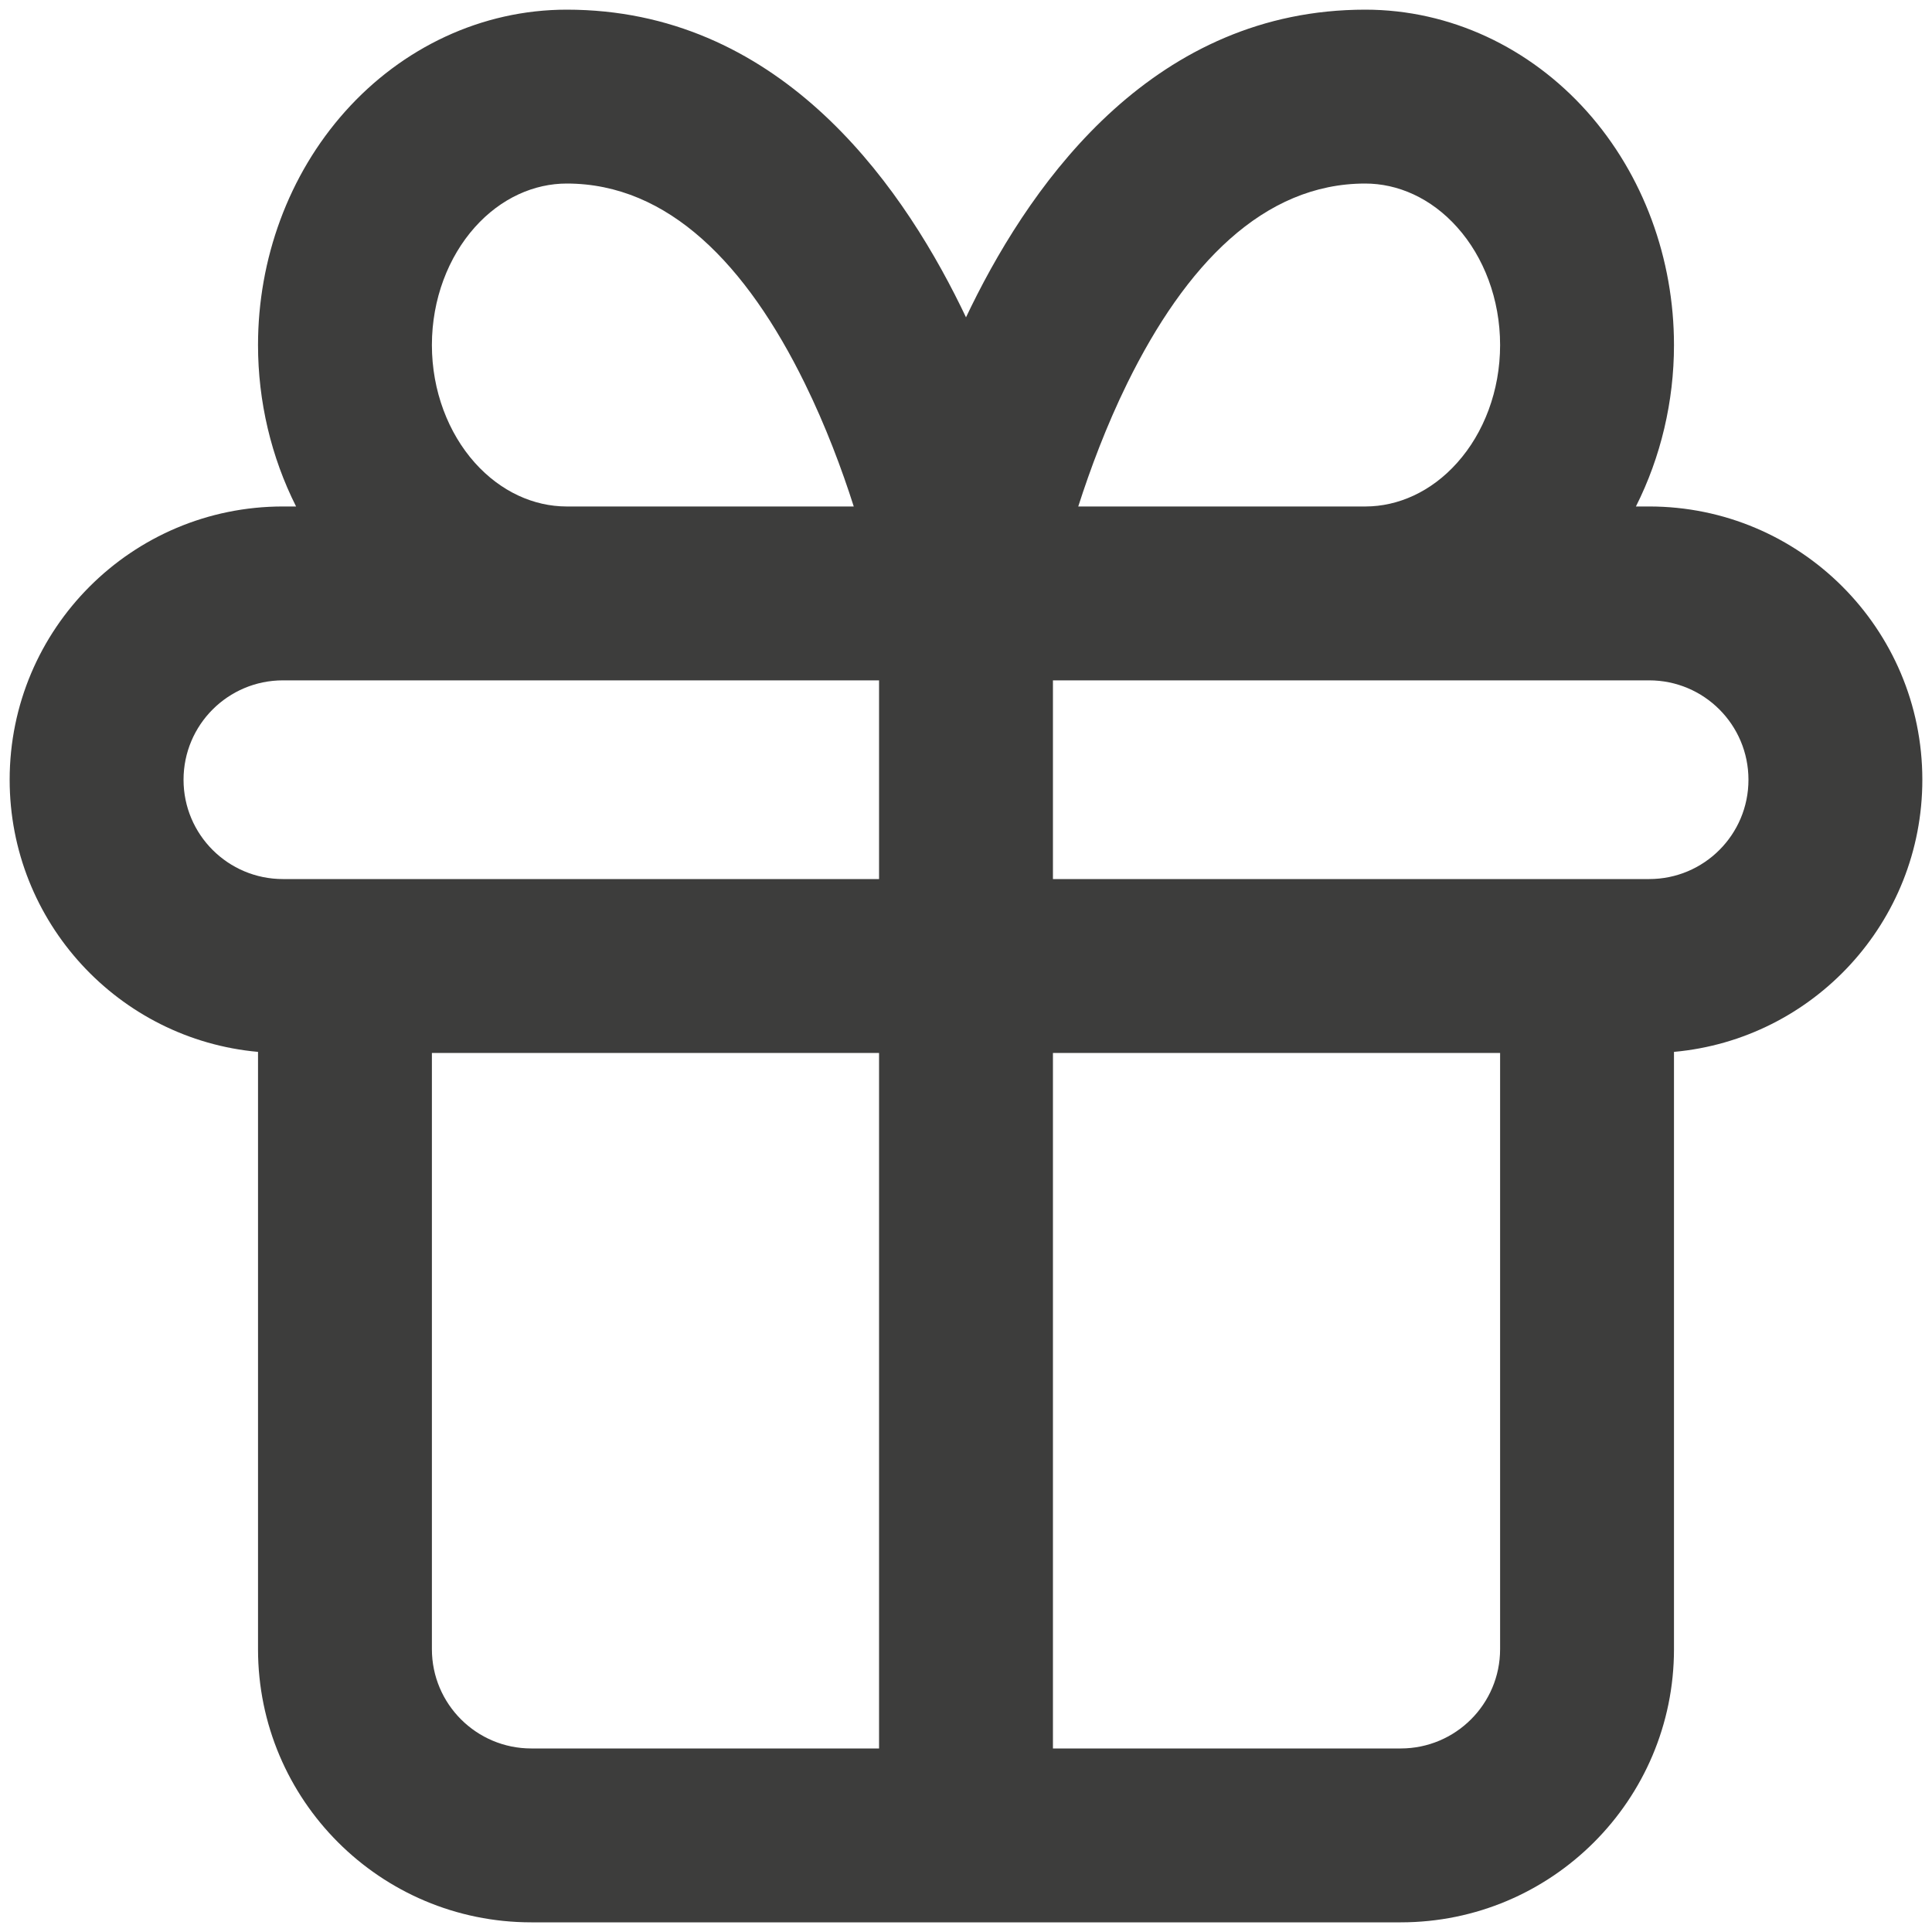
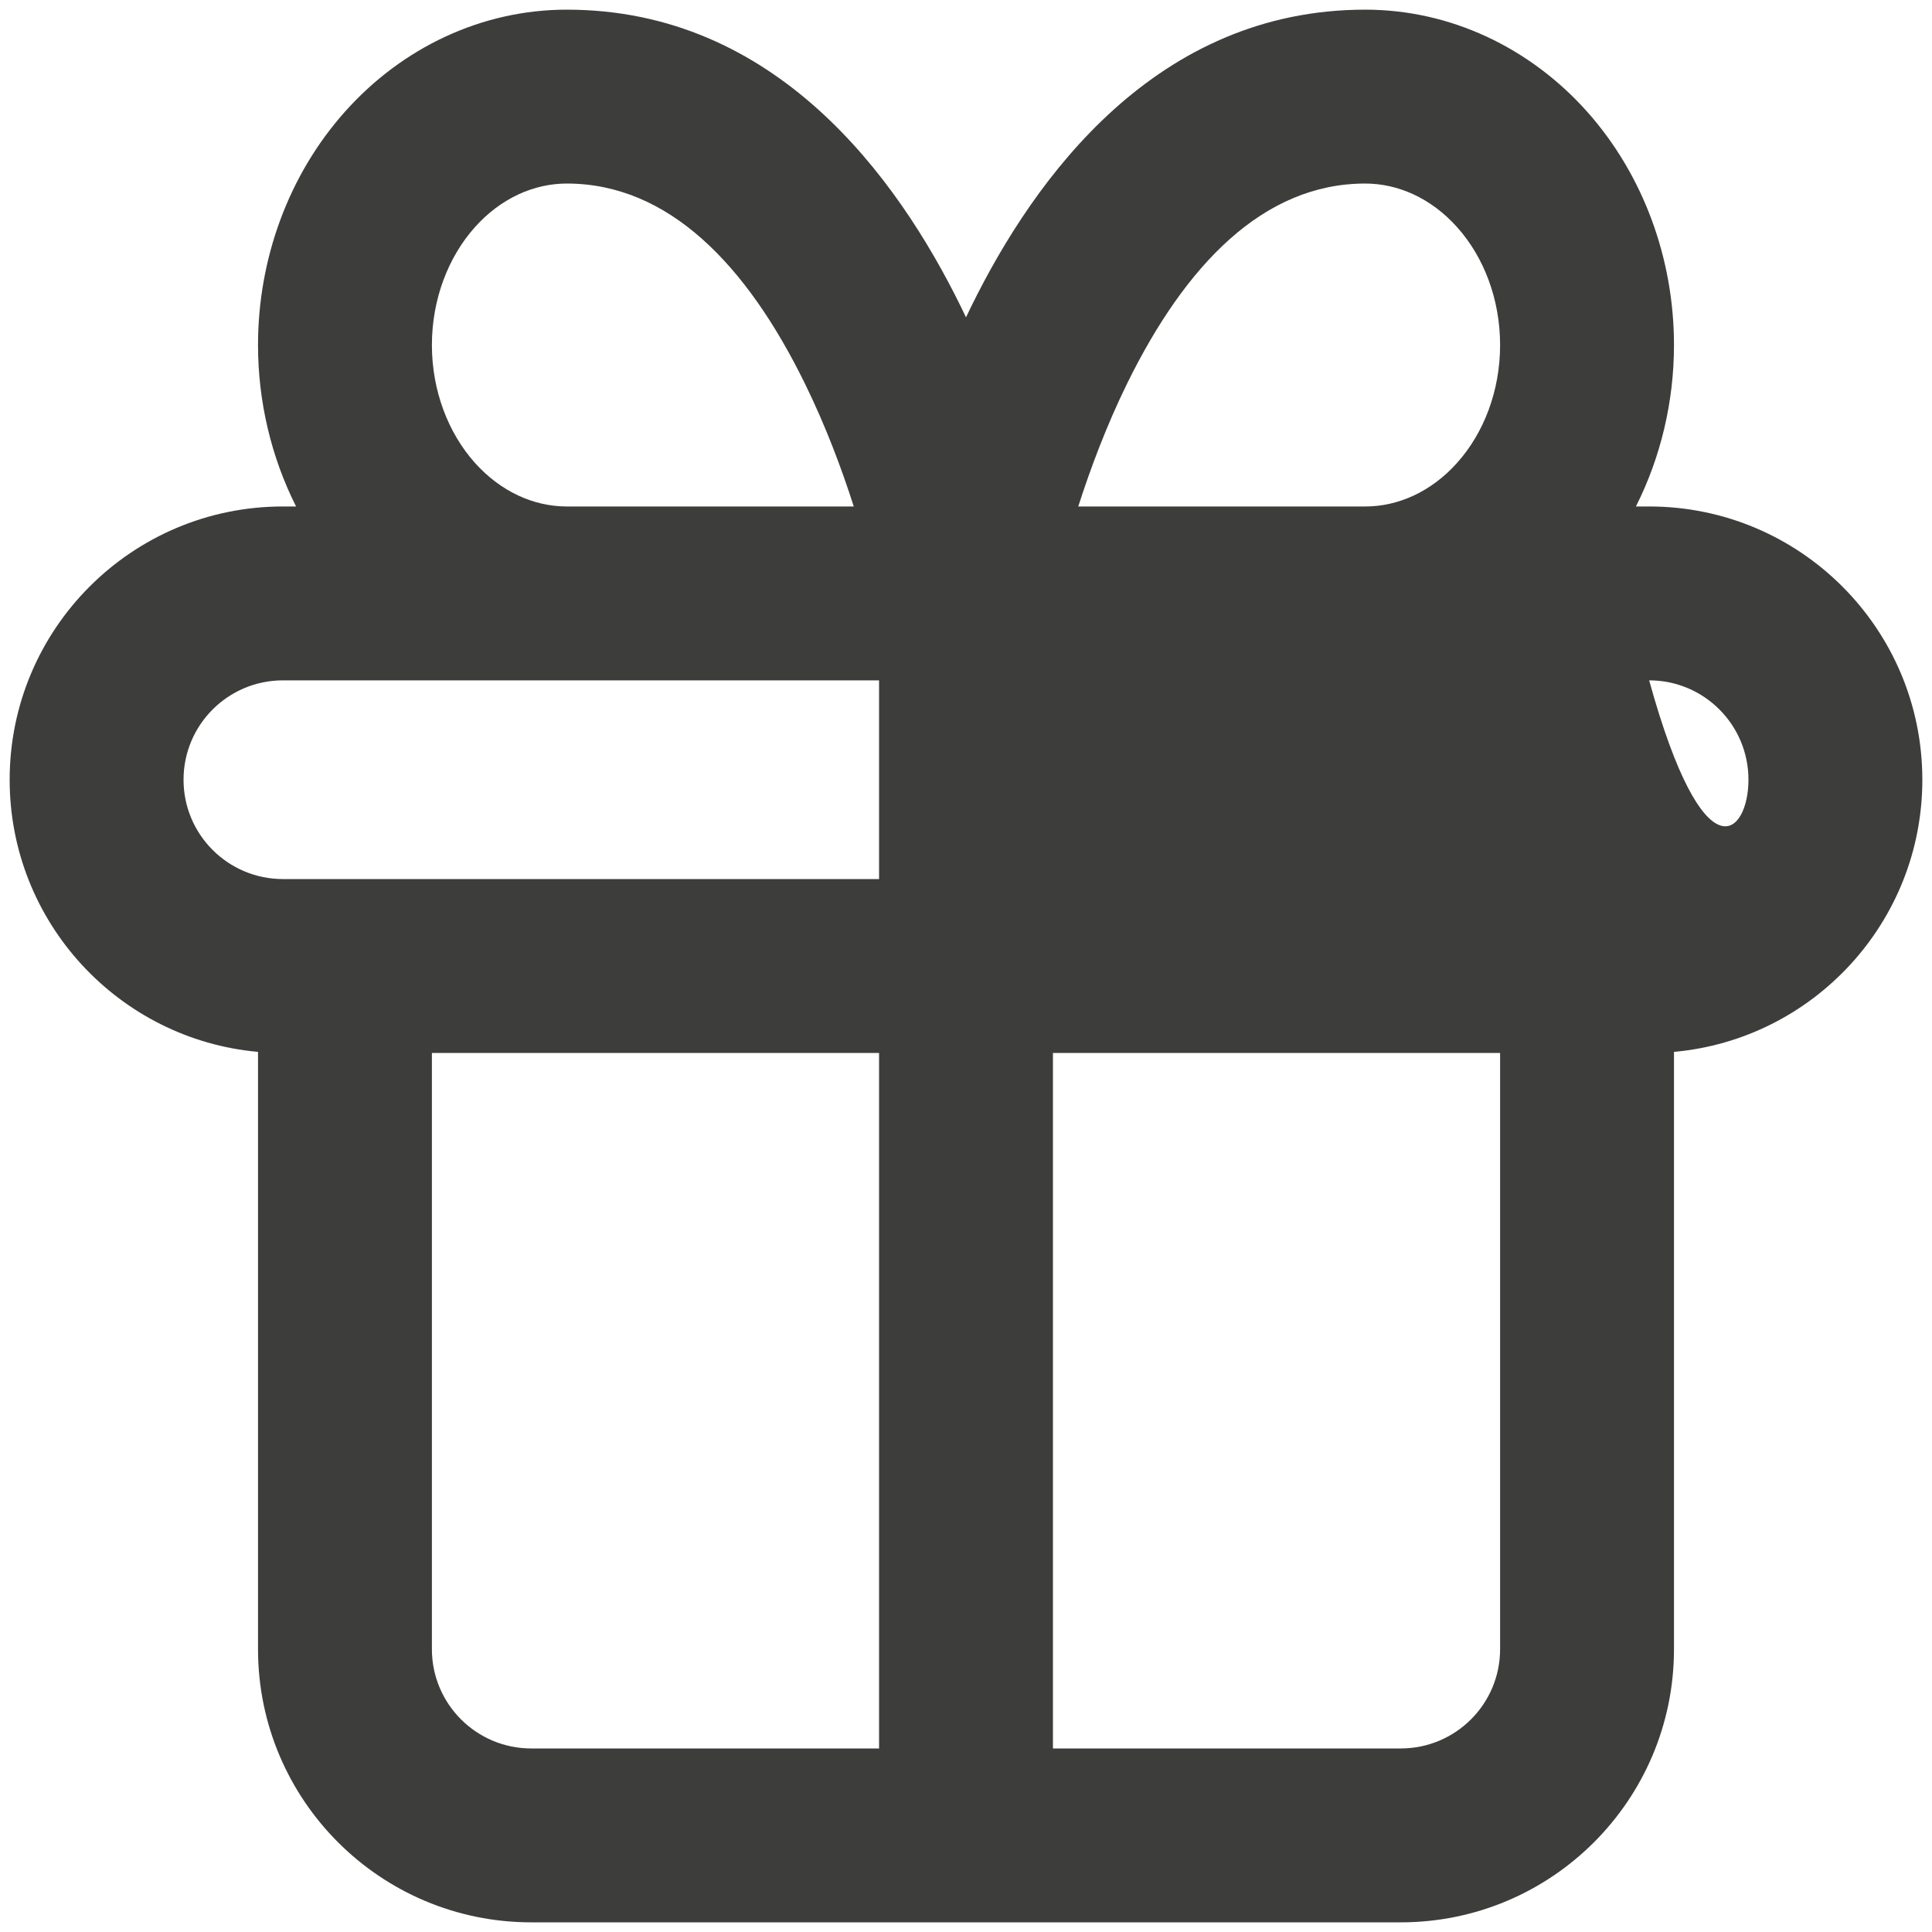
<svg xmlns="http://www.w3.org/2000/svg" width="20" height="20" viewBox="0 0 20 20" fill="none">
-   <path fill-rule="evenodd" clip-rule="evenodd" d="M10.053 3.175C10.713 1.831 11.973 0.1 14.133 0.1C15.015 0.1 15.838 0.494 16.428 1.154C17.014 1.811 17.329 2.682 17.329 3.572C17.329 4.155 17.193 4.731 16.935 5.243H17.072C18.634 5.243 19.9 6.509 19.9 8.072C19.9 9.547 18.77 10.759 17.329 10.889V17.072C17.329 18.634 16.062 19.9 14.5 19.9H5.5C3.938 19.9 2.671 18.634 2.671 17.072V10.889C1.23 10.759 0.1 9.547 0.1 8.072C0.1 6.509 1.366 5.243 2.929 5.243H3.065C2.807 4.731 2.671 4.155 2.671 3.572C2.671 2.682 2.986 1.811 3.573 1.154C4.162 0.494 4.985 0.1 5.867 0.1C8.028 0.1 9.287 1.831 9.947 3.175C9.965 3.212 9.983 3.248 10 3.285C10.018 3.248 10.035 3.212 10.053 3.175ZM5.86 7.043C5.862 7.043 5.865 7.043 5.867 7.043H9.1V9.1H2.929C2.361 9.1 1.9 8.64 1.9 8.072C1.9 7.503 2.361 7.043 2.929 7.043H5.86ZM8.838 5.243C8.715 4.857 8.548 4.41 8.331 3.968C7.729 2.741 6.921 1.9 5.867 1.9C5.532 1.9 5.187 2.048 4.915 2.353C4.641 2.66 4.471 3.097 4.471 3.572C4.471 4.046 4.641 4.483 4.915 4.79C5.186 5.093 5.529 5.242 5.863 5.243H8.838ZM14.133 7.043H10.9V9.1H17.072C17.64 9.1 18.1 8.64 18.1 8.072C18.1 7.503 17.64 7.043 17.072 7.043H14.141L14.133 7.043ZM15.085 4.79C14.815 5.093 14.471 5.242 14.138 5.243H11.162C11.286 4.857 11.452 4.41 11.669 3.968C12.272 2.741 13.079 1.9 14.133 1.9C14.468 1.9 14.813 2.048 15.085 2.353C15.36 2.66 15.529 3.097 15.529 3.572C15.529 4.046 15.36 4.483 15.085 4.79ZM9.1 10.9H4.471V17.072C4.471 17.64 4.932 18.1 5.5 18.1H9.1V10.9ZM10.9 18.1V10.9H15.529V17.072C15.529 17.64 15.068 18.1 14.5 18.1H10.9Z" fill="#3D3D3C" />
+   <path fill-rule="evenodd" clip-rule="evenodd" d="M10.053 3.175C10.713 1.831 11.973 0.1 14.133 0.1C15.015 0.1 15.838 0.494 16.428 1.154C17.014 1.811 17.329 2.682 17.329 3.572C17.329 4.155 17.193 4.731 16.935 5.243H17.072C18.634 5.243 19.9 6.509 19.9 8.072C19.9 9.547 18.77 10.759 17.329 10.889V17.072C17.329 18.634 16.062 19.9 14.5 19.9H5.5C3.938 19.9 2.671 18.634 2.671 17.072V10.889C1.23 10.759 0.1 9.547 0.1 8.072C0.1 6.509 1.366 5.243 2.929 5.243H3.065C2.807 4.731 2.671 4.155 2.671 3.572C2.671 2.682 2.986 1.811 3.573 1.154C4.162 0.494 4.985 0.1 5.867 0.1C8.028 0.1 9.287 1.831 9.947 3.175C9.965 3.212 9.983 3.248 10 3.285C10.018 3.248 10.035 3.212 10.053 3.175ZM5.86 7.043C5.862 7.043 5.865 7.043 5.867 7.043H9.1V9.1H2.929C2.361 9.1 1.9 8.64 1.9 8.072C1.9 7.503 2.361 7.043 2.929 7.043H5.86ZM8.838 5.243C8.715 4.857 8.548 4.41 8.331 3.968C7.729 2.741 6.921 1.9 5.867 1.9C5.532 1.9 5.187 2.048 4.915 2.353C4.641 2.66 4.471 3.097 4.471 3.572C4.471 4.046 4.641 4.483 4.915 4.79C5.186 5.093 5.529 5.242 5.863 5.243H8.838ZM14.133 7.043H10.9H17.072C17.64 9.1 18.1 8.64 18.1 8.072C18.1 7.503 17.64 7.043 17.072 7.043H14.141L14.133 7.043ZM15.085 4.79C14.815 5.093 14.471 5.242 14.138 5.243H11.162C11.286 4.857 11.452 4.41 11.669 3.968C12.272 2.741 13.079 1.9 14.133 1.9C14.468 1.9 14.813 2.048 15.085 2.353C15.36 2.66 15.529 3.097 15.529 3.572C15.529 4.046 15.36 4.483 15.085 4.79ZM9.1 10.9H4.471V17.072C4.471 17.64 4.932 18.1 5.5 18.1H9.1V10.9ZM10.9 18.1V10.9H15.529V17.072C15.529 17.64 15.068 18.1 14.5 18.1H10.9Z" fill="#3D3D3C" />
</svg>